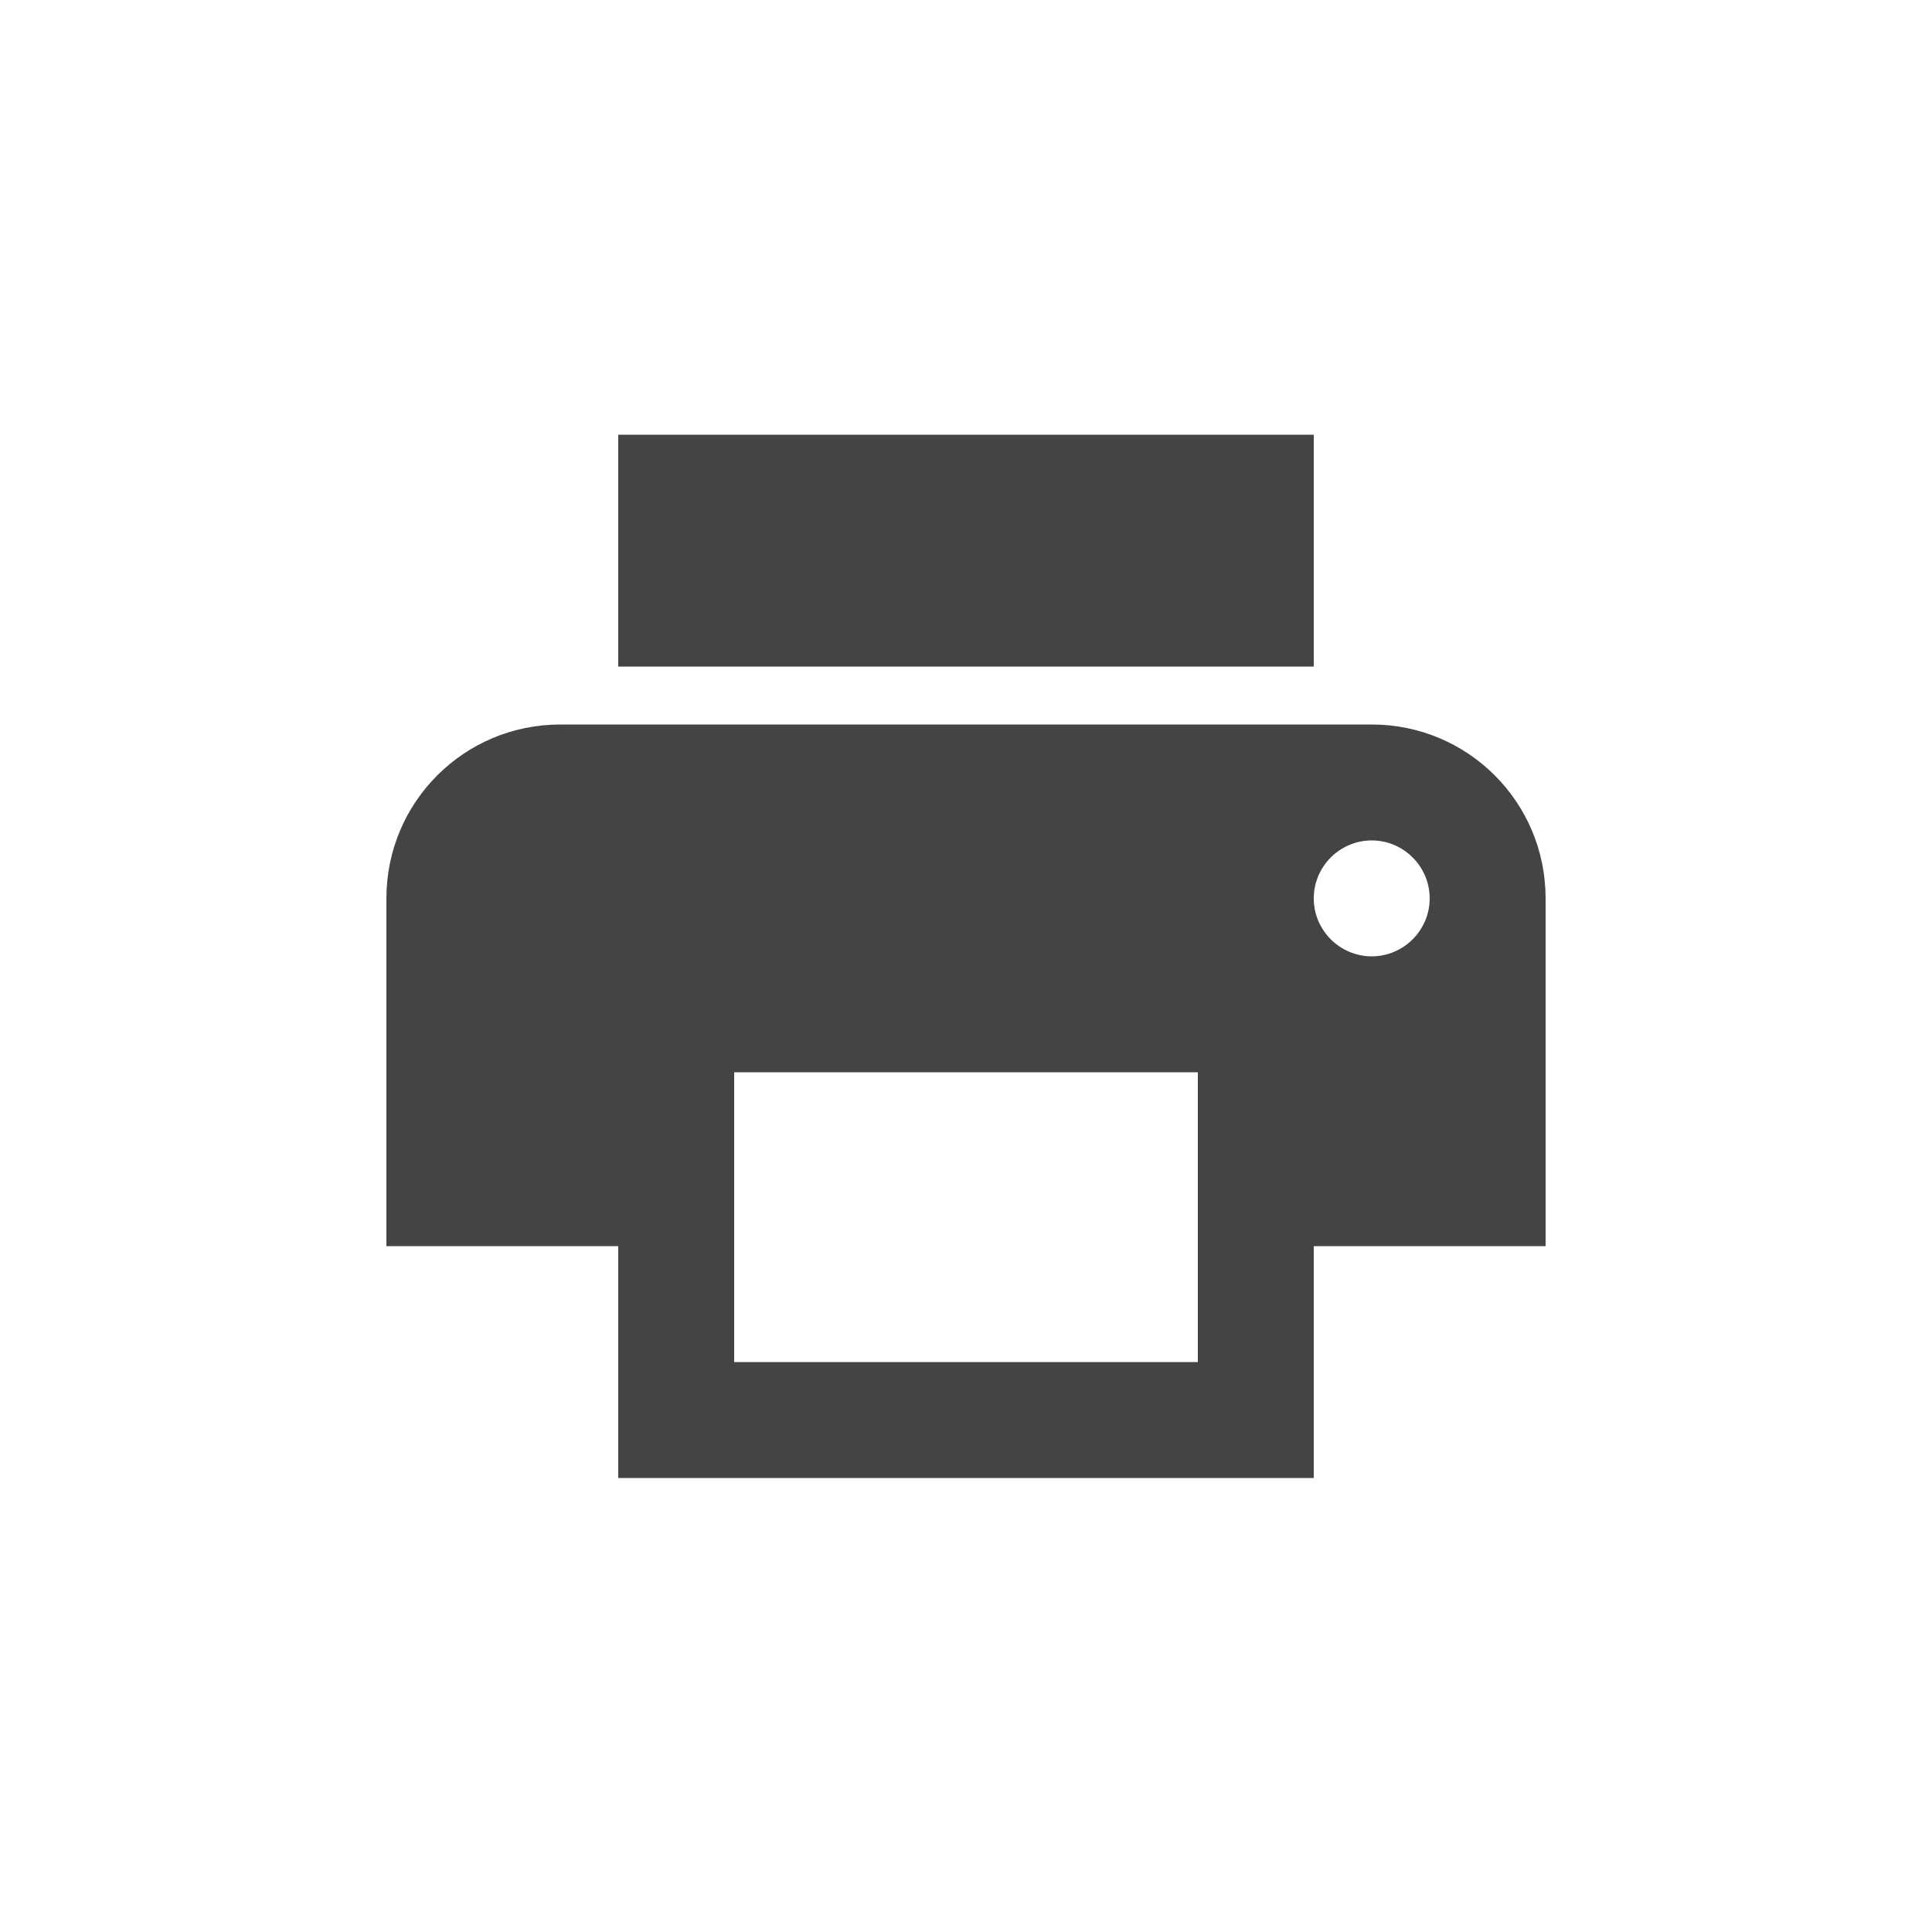
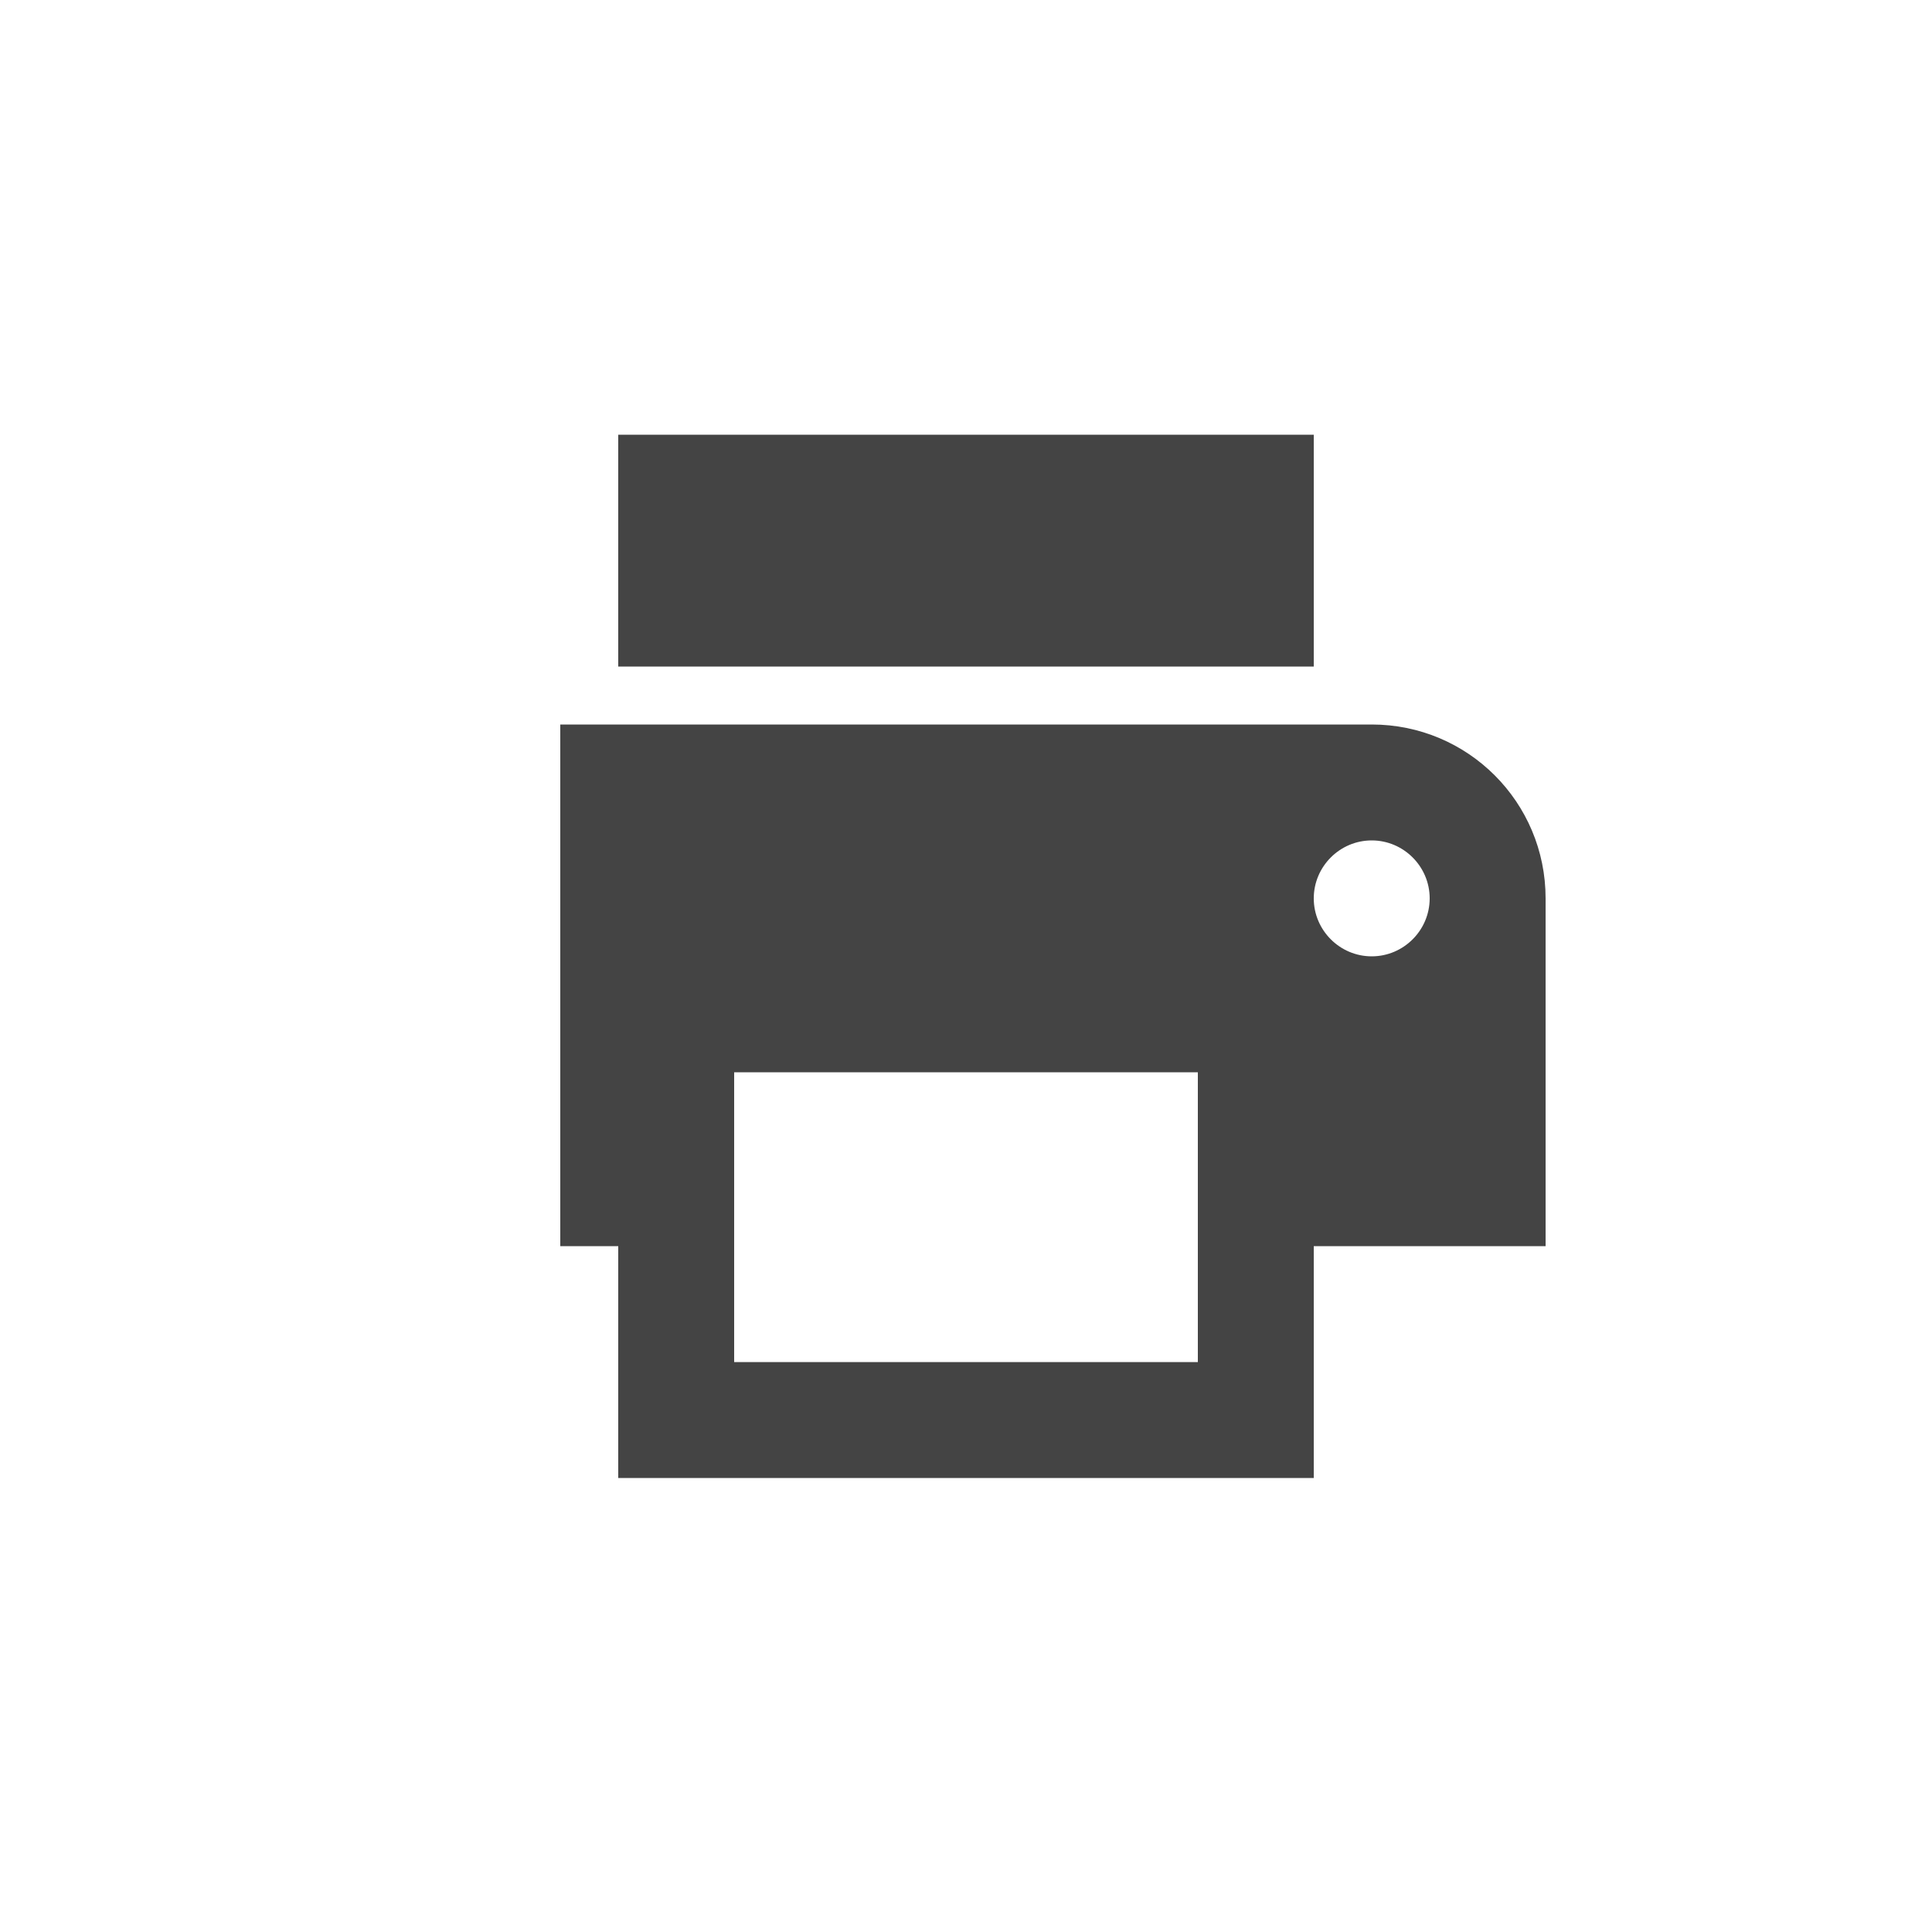
<svg xmlns="http://www.w3.org/2000/svg" width="40" height="40" viewBox="0 0 40 40" fill="none">
-   <path d="M28.4 15H11.6C9.608 15 8 16.608 8 18.6V25.8H12.8V30.6H27.2V25.8H32V18.6C32 16.608 30.392 15 28.4 15ZM24.8 28.2H15.2V22.2H24.8V28.2ZM28.4 19.8C27.74 19.8 27.2 19.26 27.2 18.6C27.2 17.94 27.74 17.4 28.4 17.4C29.06 17.4 29.6 17.94 29.6 18.6C29.6 19.26 29.06 19.8 28.4 19.8ZM27.2 9H12.8V13.8H27.2V9Z" fill="#444444" />
+   <path d="M28.4 15H11.6V25.8H12.8V30.6H27.2V25.8H32V18.6C32 16.608 30.392 15 28.4 15ZM24.8 28.2H15.2V22.2H24.8V28.2ZM28.4 19.8C27.74 19.8 27.2 19.26 27.2 18.6C27.2 17.94 27.74 17.4 28.4 17.4C29.06 17.4 29.6 17.94 29.6 18.6C29.6 19.26 29.06 19.8 28.4 19.8ZM27.2 9H12.8V13.8H27.2V9Z" fill="#444444" />
</svg>